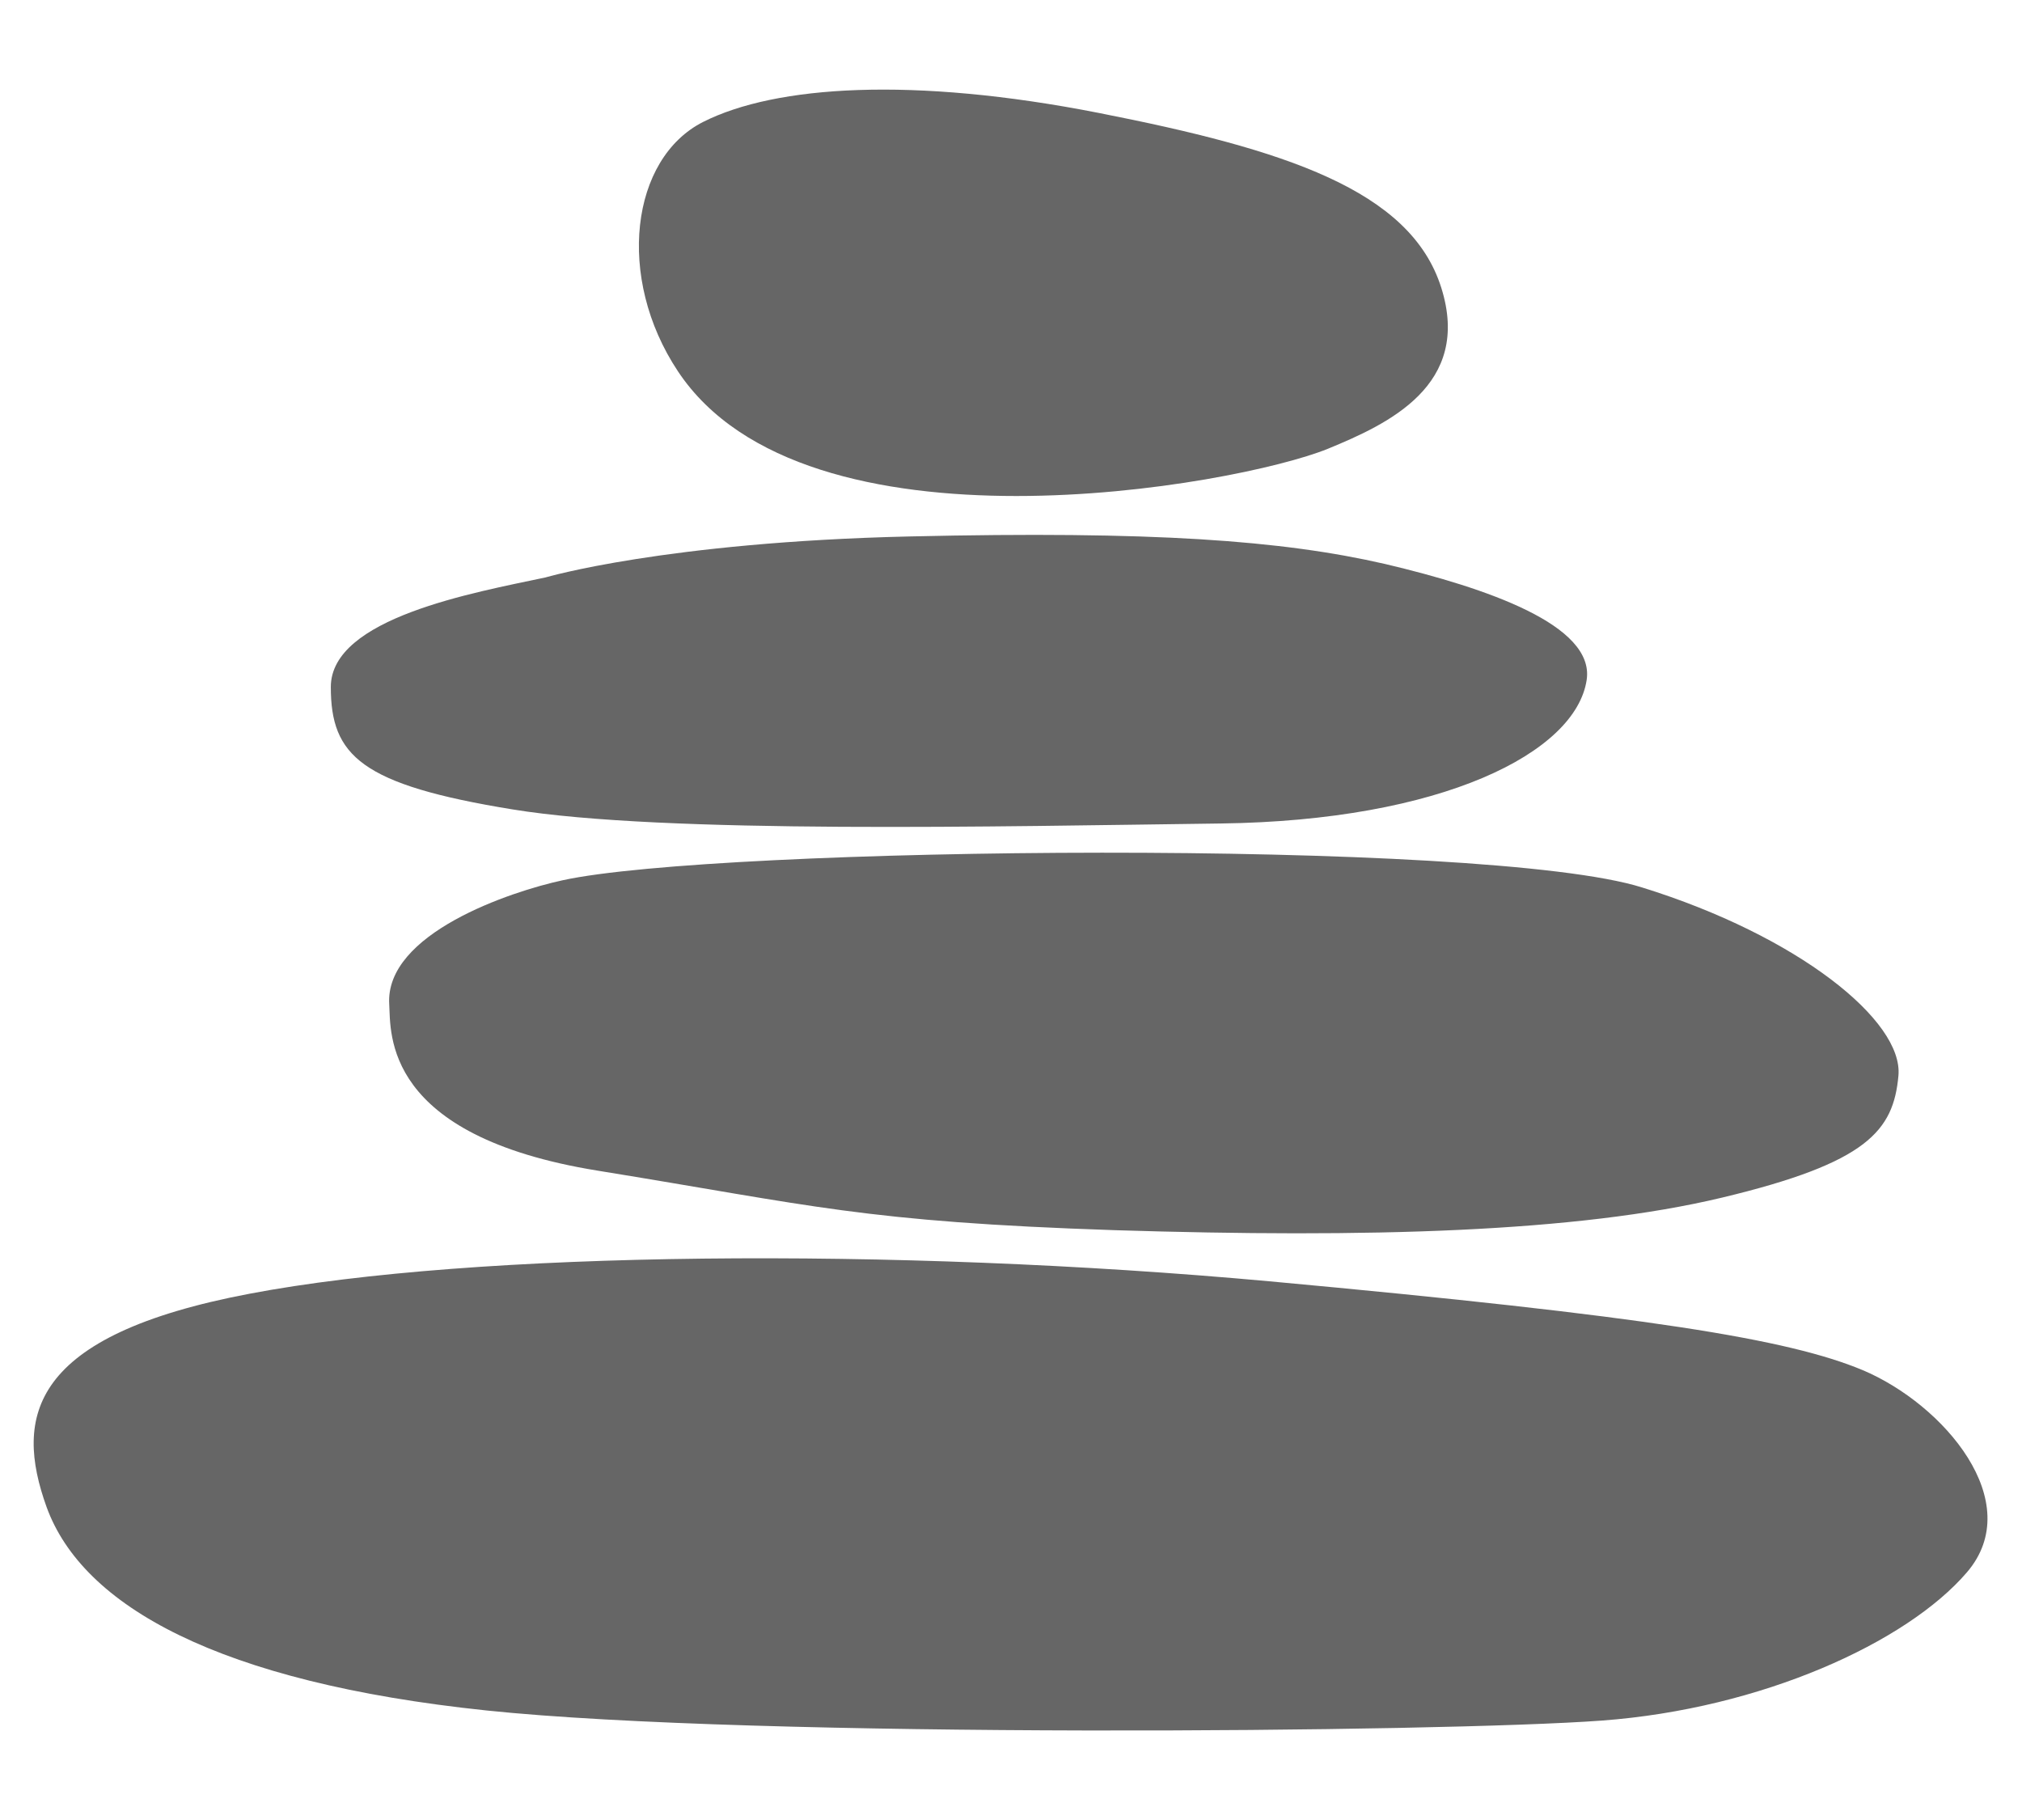
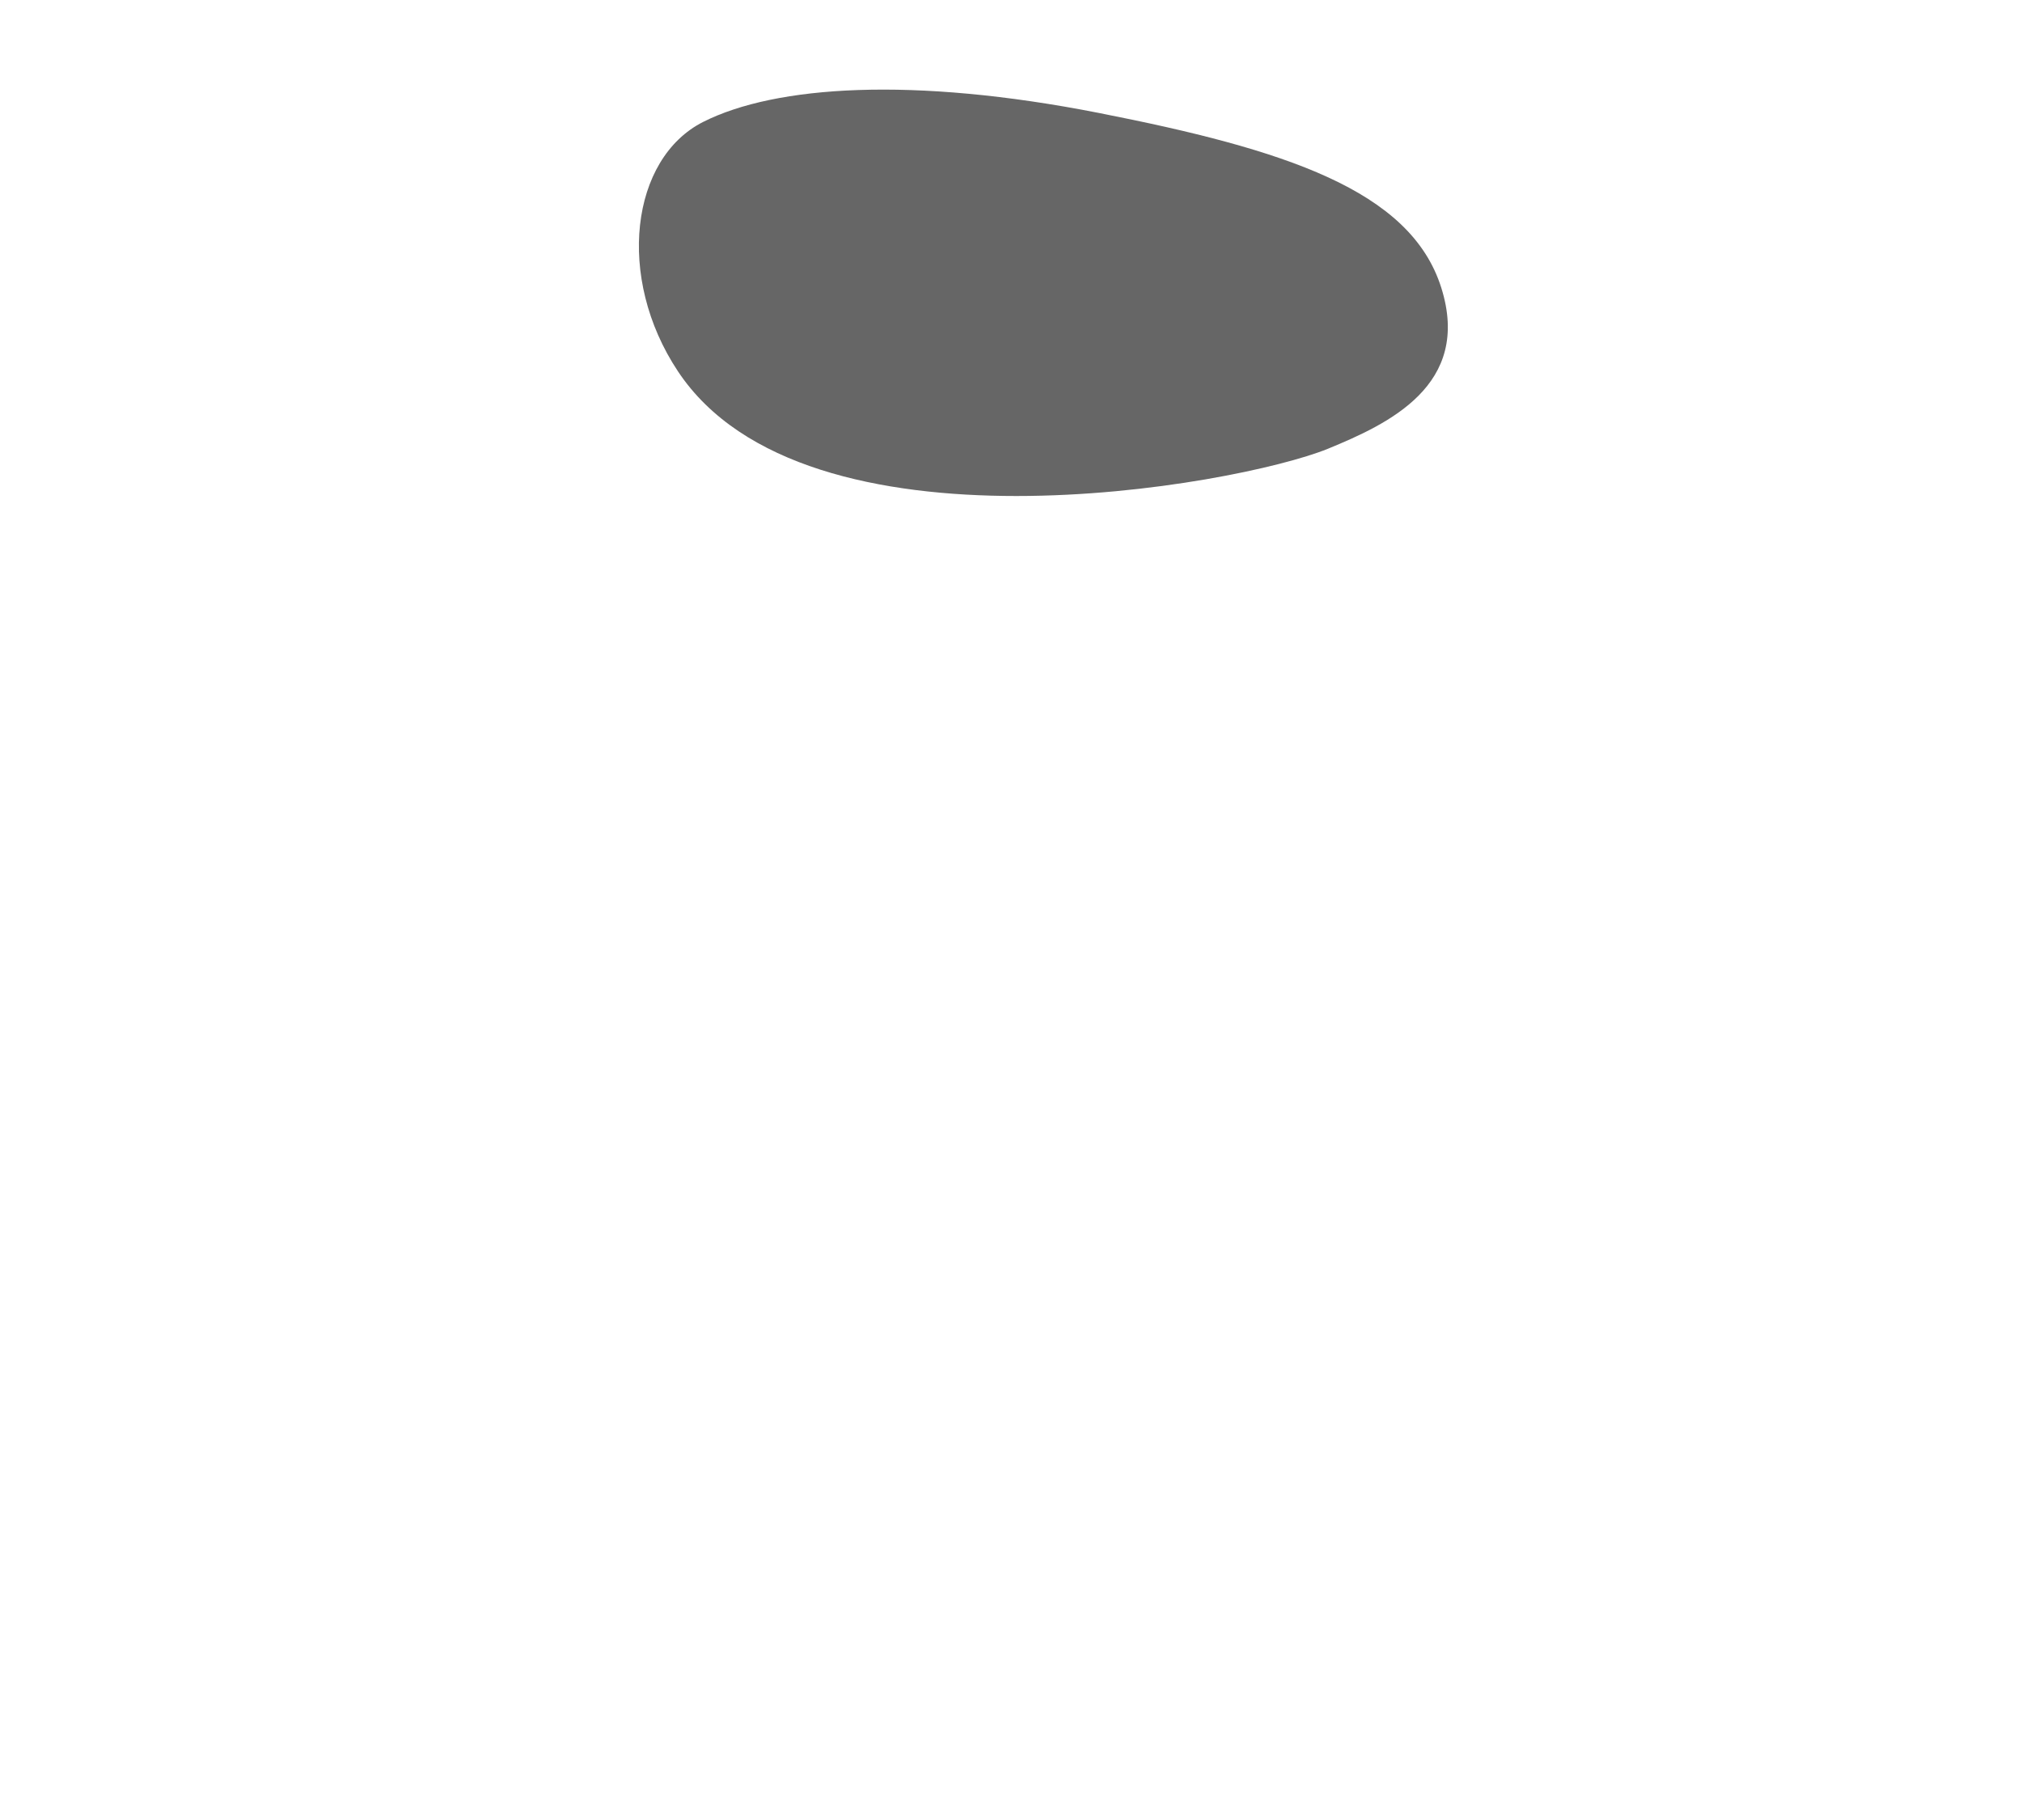
<svg xmlns="http://www.w3.org/2000/svg" version="1.1" id="Layer_1" x="0px" y="0px" viewBox="0 0 360 324" style="enable-background:new 0 0 360 324;" xml:space="preserve">
-   <path fill="#666" d="M97.1,102.8c0,0,21.4-6.3,64.8-7.3c43.4-1,66.4,0.7,84.7,4.9c18.2,4.3,37.3,10.9,35.9,20.6     c-1.9,13-25.8,25.1-65.2,25.6s-99,1.9-126-2.5c-27.1-4.4-32.4-9.6-32.4-21.8C58.9,110,84.4,105.5,97.1,102.8z" />
-   <path fill="#666" d="M100.2,156.7c-9.3,2-31.7,9.5-30.9,22.1c0.3,5.1-1.2,23.4,37.1,29.6c38.3,6.2,47.2,9.1,92.1,10.6     c44.9,1.4,82.2,0.4,108.1-5.8c25.9-6.2,30.5-11.9,31.4-21.7c0.9-9.8-17.9-24.9-45.6-33.5C264.6,149.2,127.6,150.7,100.2,156.7z" />
-   <path fill="#666" d="M86.6,304.5c-47.7-5-71.9-18.6-78.3-36.2c-5.8-16.1-3-30.6,36.2-38c40-7.6,114.7-8.3,181.5-2.2     c67.4,6.2,92.4,10.3,105.6,15.8c14.5,6.1,29.3,23.5,18.6,36s-36.6,24.3-65,26.4C257,308.4,134.4,309.5,86.6,304.5z" />
  <path fill="#666" d="M120.7,66.1c-11.1-16.7-8.4-37.9,4.5-44.4s37.3-8.1,70.4-1.6s55.5,13.7,61,31.1c5.5,17.4-9.5,24.3-20.2,28.7     C220.1,86.5,143.4,100.3,120.7,66.1z" />
</svg>